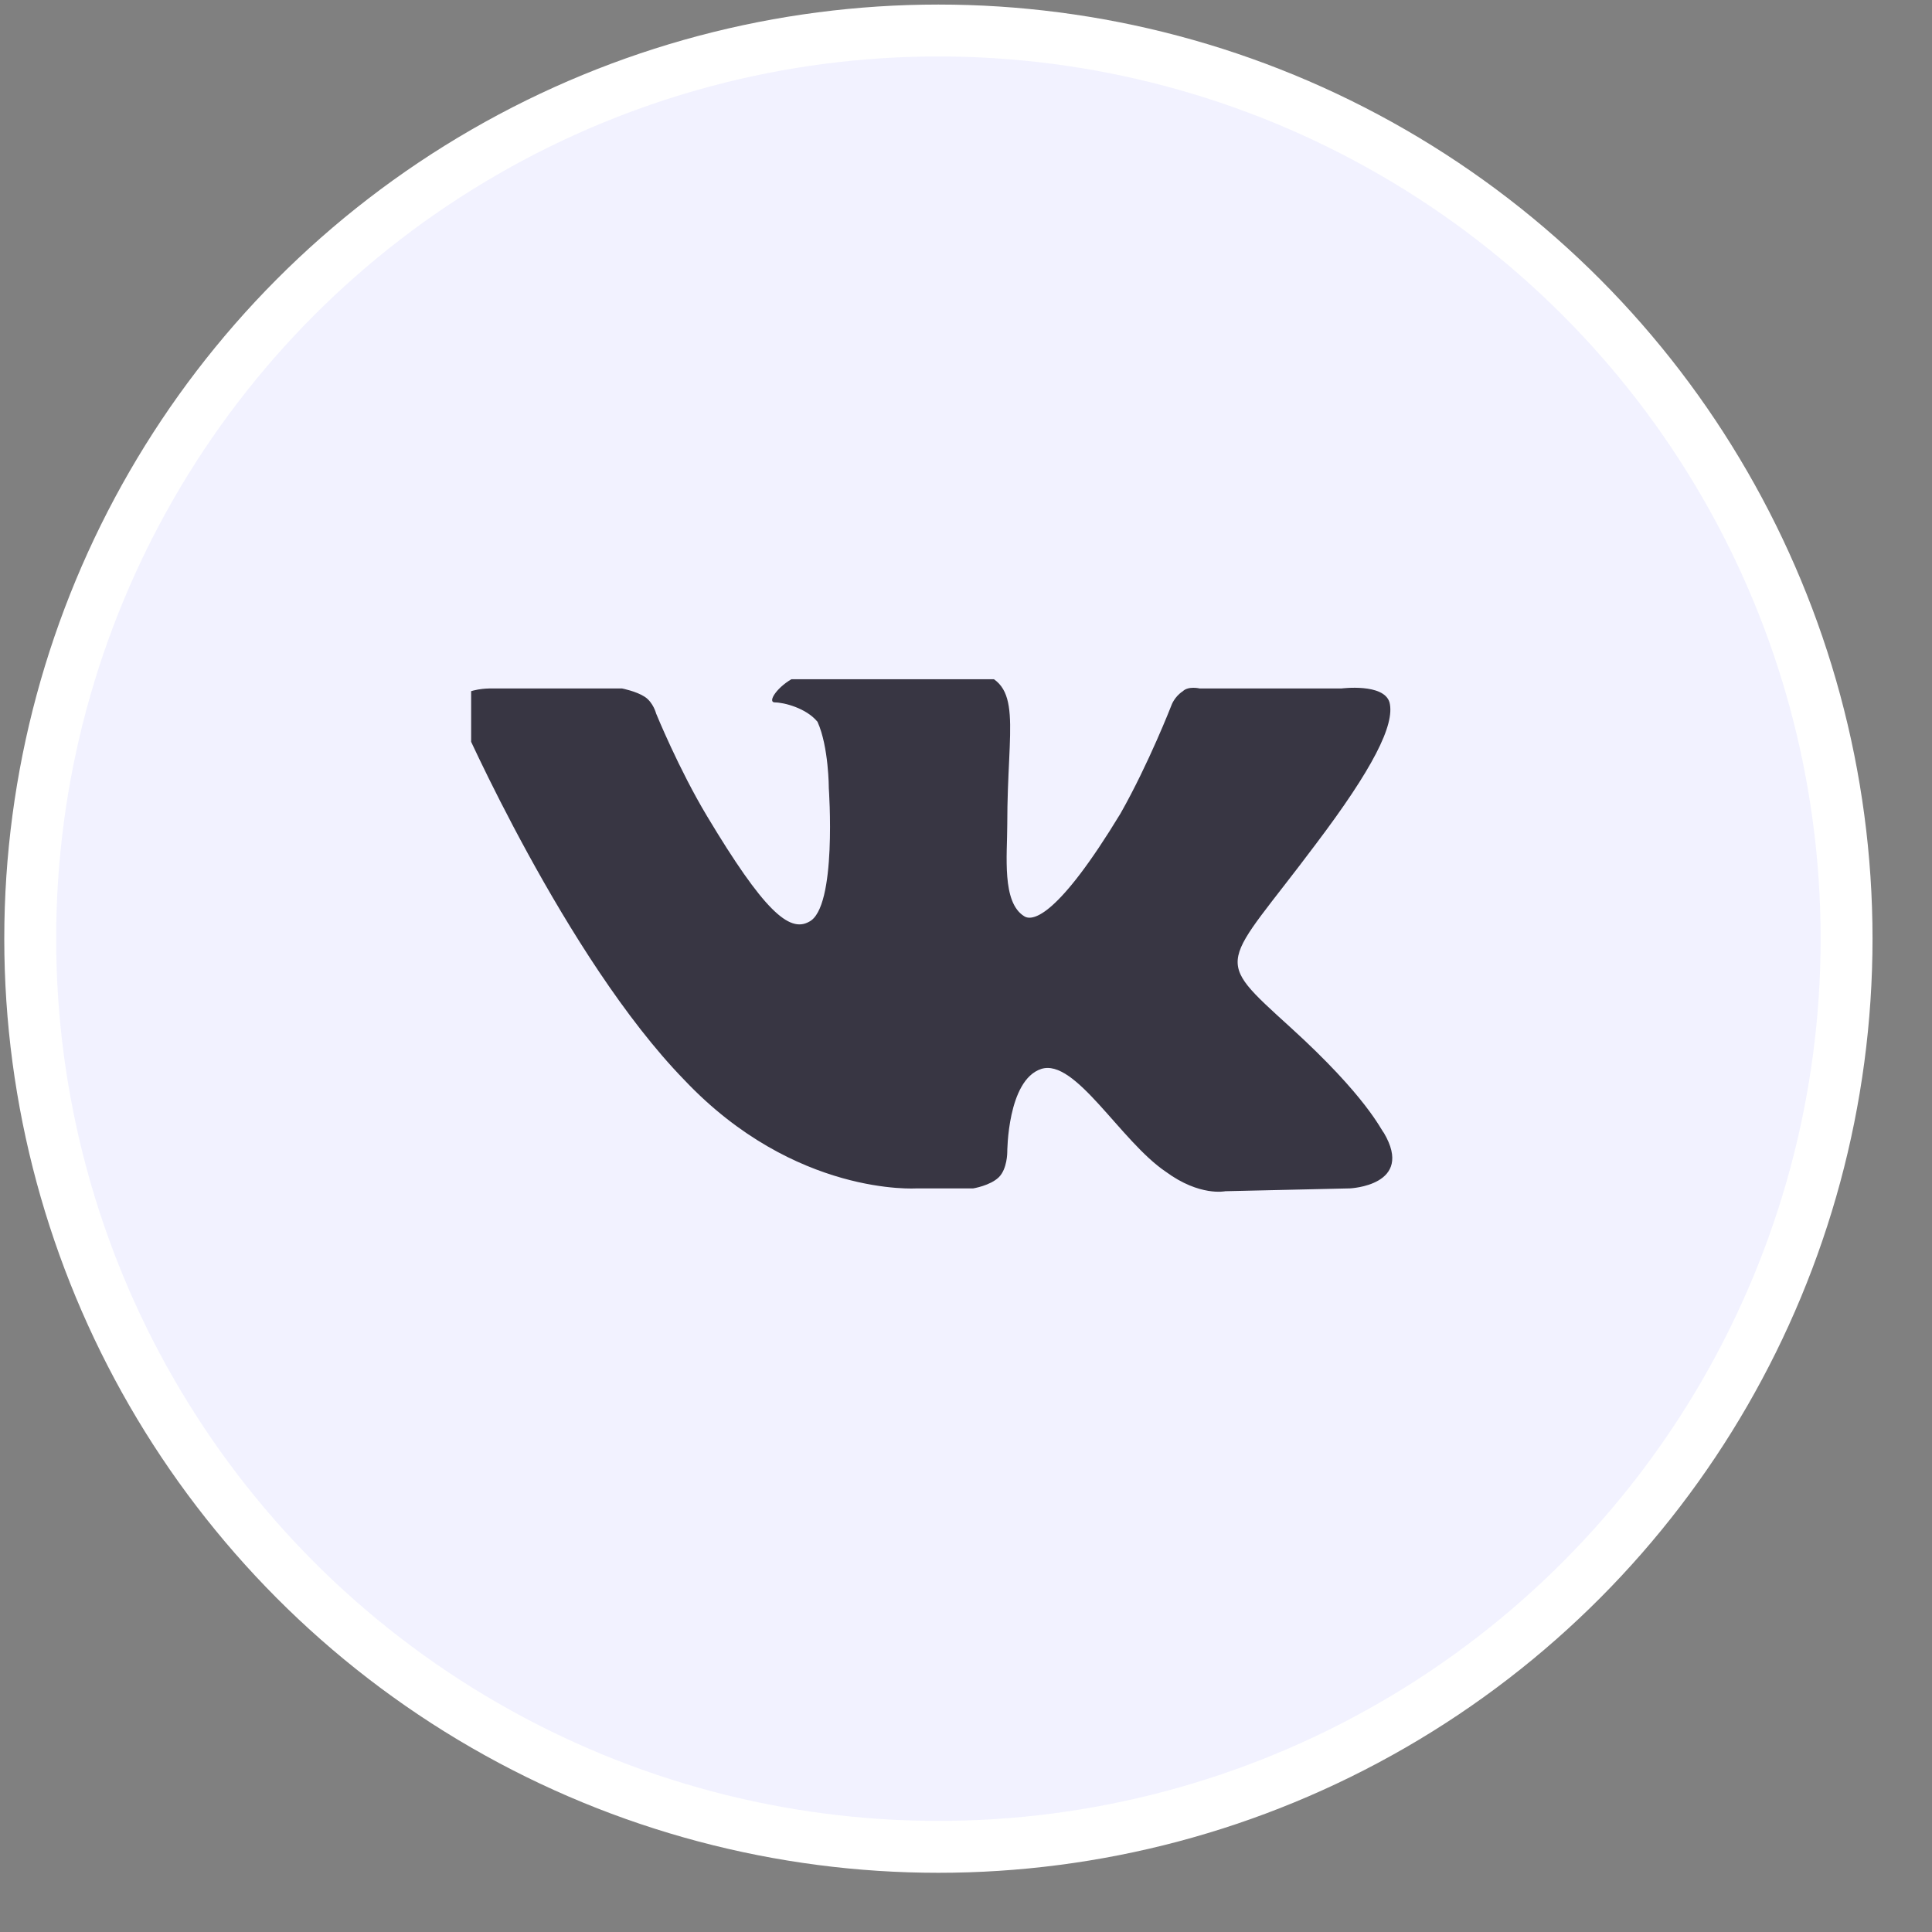
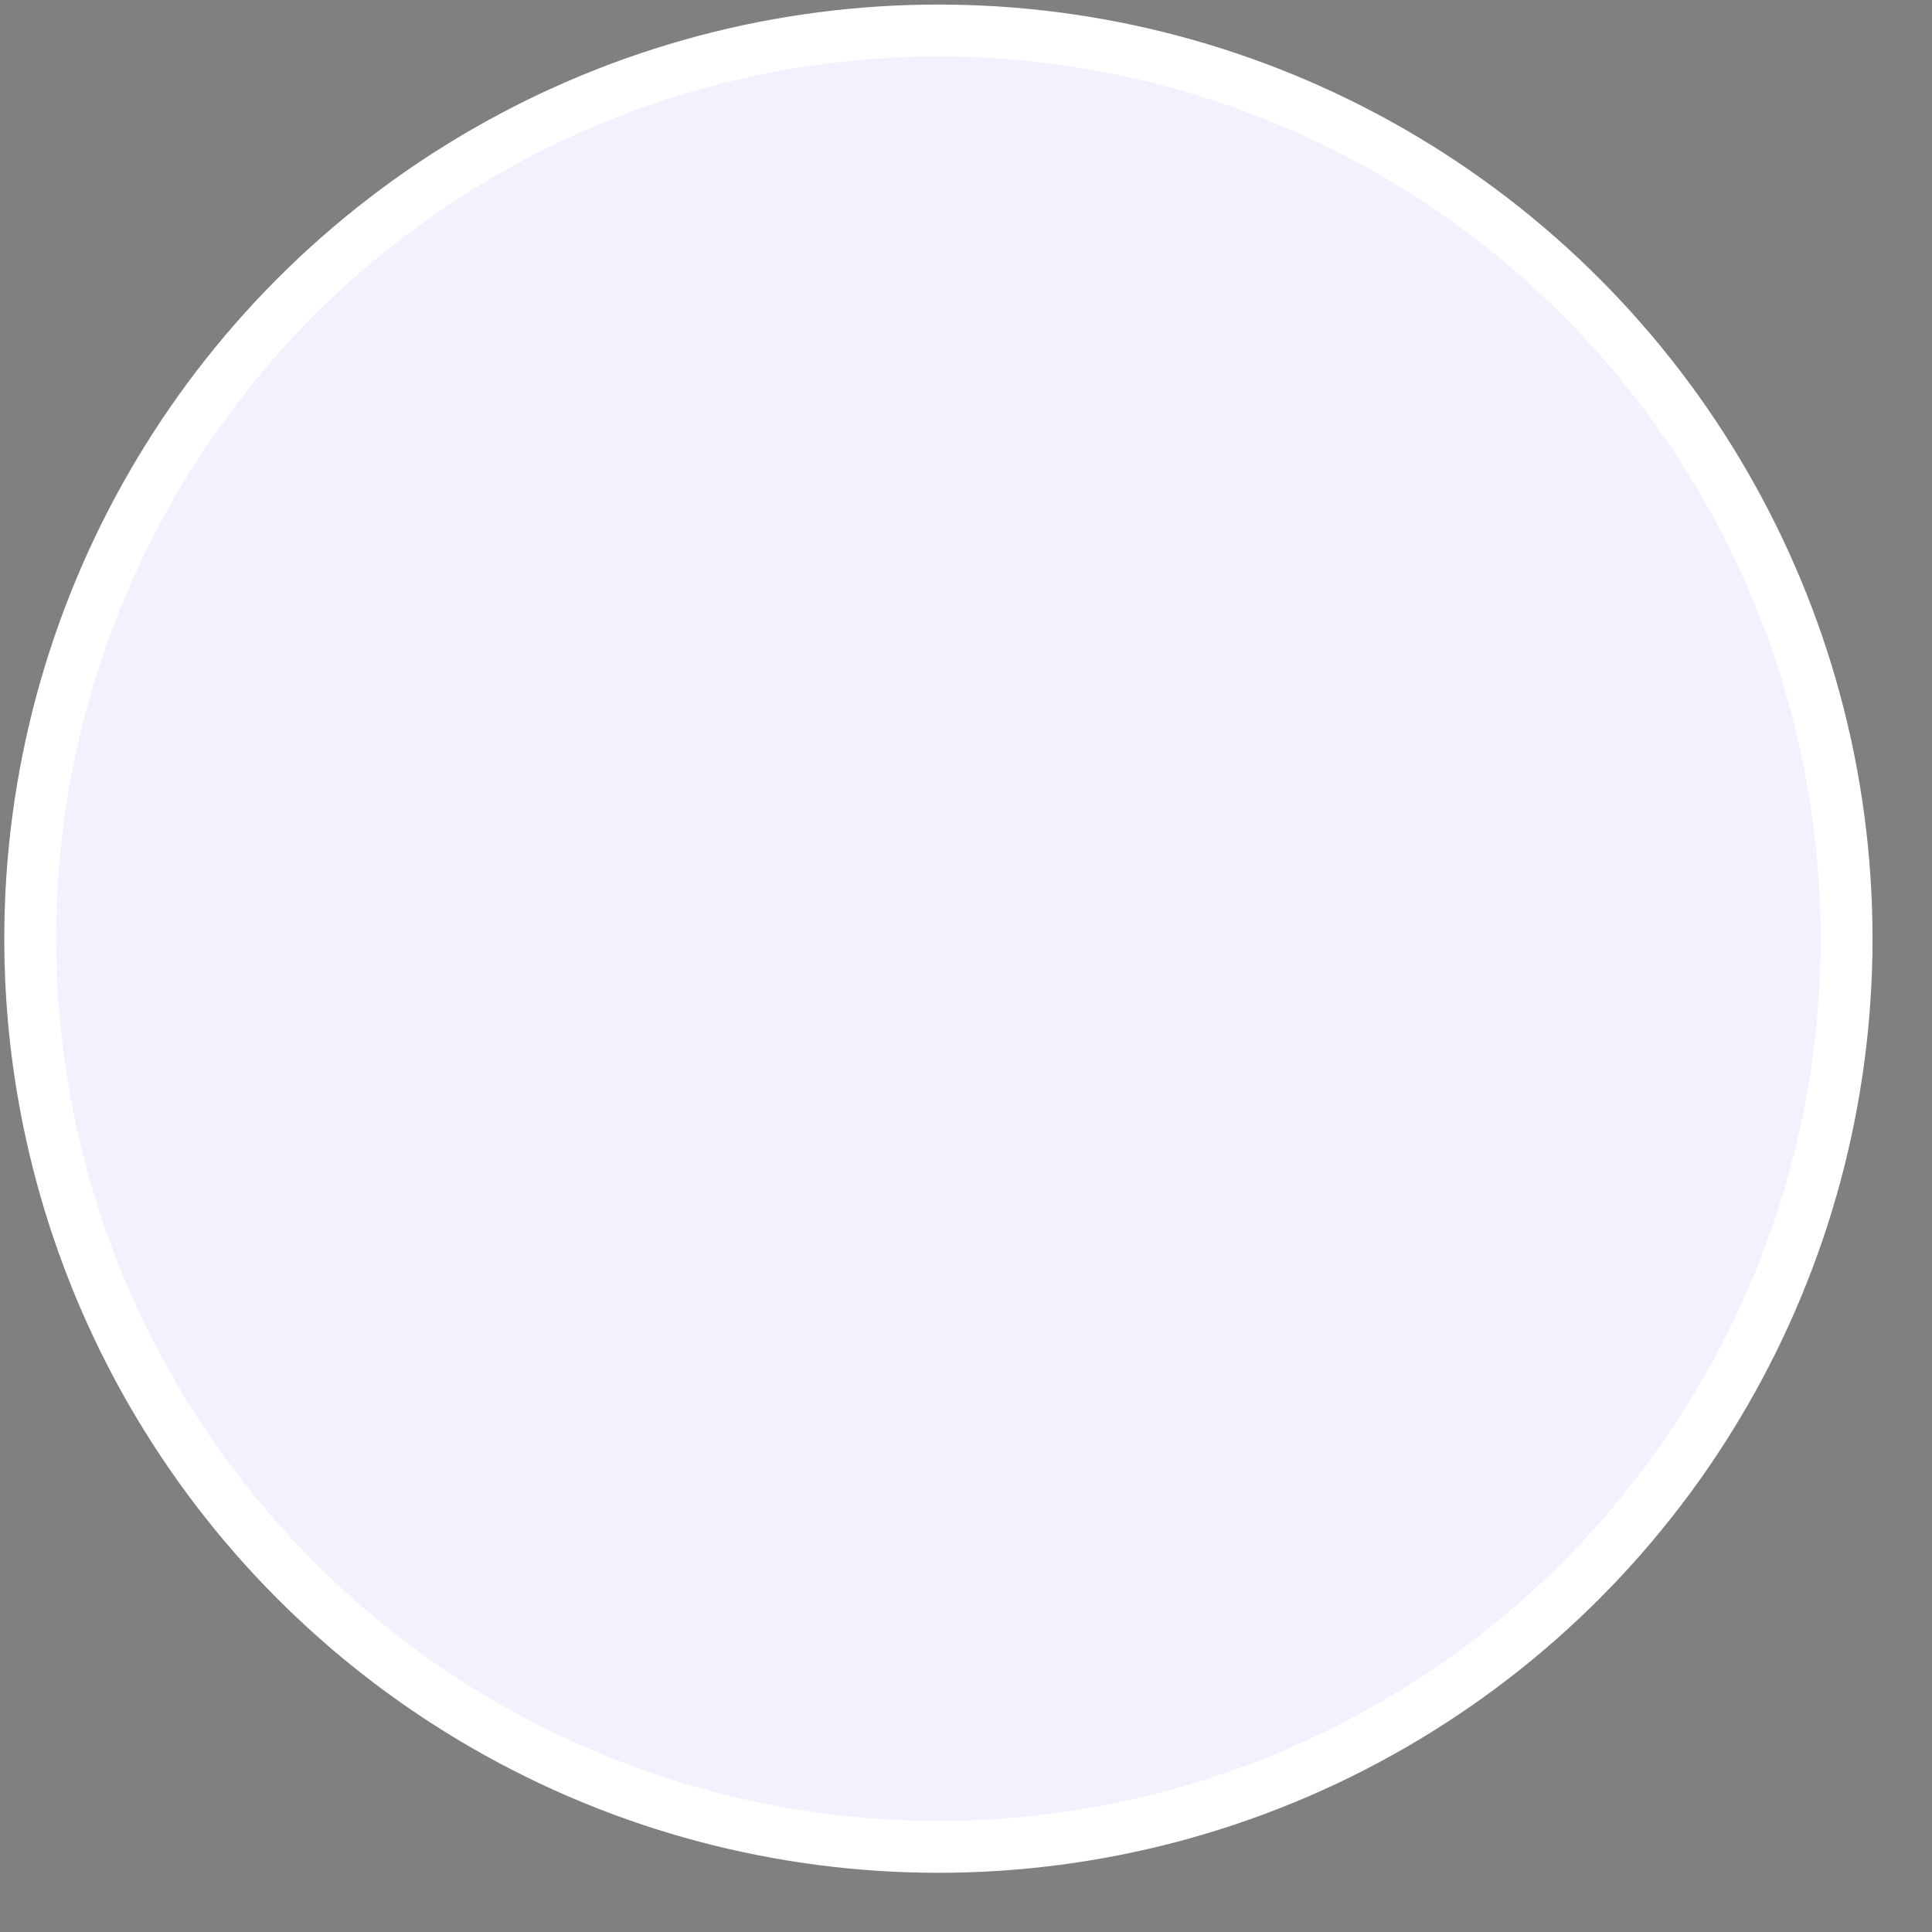
<svg xmlns="http://www.w3.org/2000/svg" width="28" height="28" viewBox="0 0 28 28" fill="none">
  <rect x="0" y="0" width="28" height="28" fill="#808080" stroke="none" />
  <circle cx="13.6" cy="13.604" r="13.162" fill="#F2F2FF" stroke="white" stroke-width="0.752" />
  <g clip-path="url(#clip0_2018_37)">
-     <path fill-rule="evenodd" clip-rule="evenodd" d="M13.284 17.223H14.105C14.105 17.223 14.351 17.183 14.475 17.062C14.598 16.942 14.598 16.7 14.598 16.7C14.598 16.7 14.598 15.653 15.09 15.492C15.583 15.332 16.239 16.539 16.896 16.982C17.388 17.344 17.758 17.264 17.758 17.264L19.563 17.223C19.563 17.223 20.507 17.183 20.056 16.418C20.015 16.378 19.81 15.895 18.702 14.889C17.552 13.842 17.717 14.043 19.071 12.232C19.892 11.146 20.22 10.502 20.138 10.18C20.056 9.898 19.44 9.978 19.44 9.978H17.388C17.388 9.978 17.224 9.938 17.142 10.018C17.019 10.099 16.978 10.22 16.978 10.22C16.978 10.22 16.65 11.065 16.239 11.79C15.336 13.279 14.967 13.359 14.844 13.279C14.516 13.078 14.598 12.393 14.598 11.95C14.598 10.502 14.844 9.898 14.146 9.737C13.941 9.697 13.777 9.656 13.202 9.656C12.464 9.656 11.848 9.656 11.52 9.817C11.274 9.938 11.109 10.18 11.232 10.18C11.356 10.18 11.684 10.26 11.848 10.461C12.012 10.823 12.012 11.427 12.012 11.427C12.012 11.427 12.135 13.158 11.725 13.359C11.438 13.52 11.068 13.198 10.248 11.83C9.837 11.146 9.509 10.341 9.509 10.341C9.509 10.341 9.468 10.18 9.345 10.099C9.222 10.018 9.016 9.978 9.016 9.978H7.088C7.088 9.978 6.8 9.978 6.677 10.099C6.595 10.22 6.677 10.421 6.677 10.421C6.677 10.421 8.196 13.883 9.919 15.653C11.52 17.344 13.284 17.223 13.284 17.223Z" fill="#383643" />
-   </g>
+     </g>
  <defs>
    <clipPath id="clip0_2018_37">
-       <rect width="13.537" height="7.521" fill="white" transform="translate(6.828 9.844)" />
-     </clipPath>
+       </clipPath>
  </defs>
</svg>